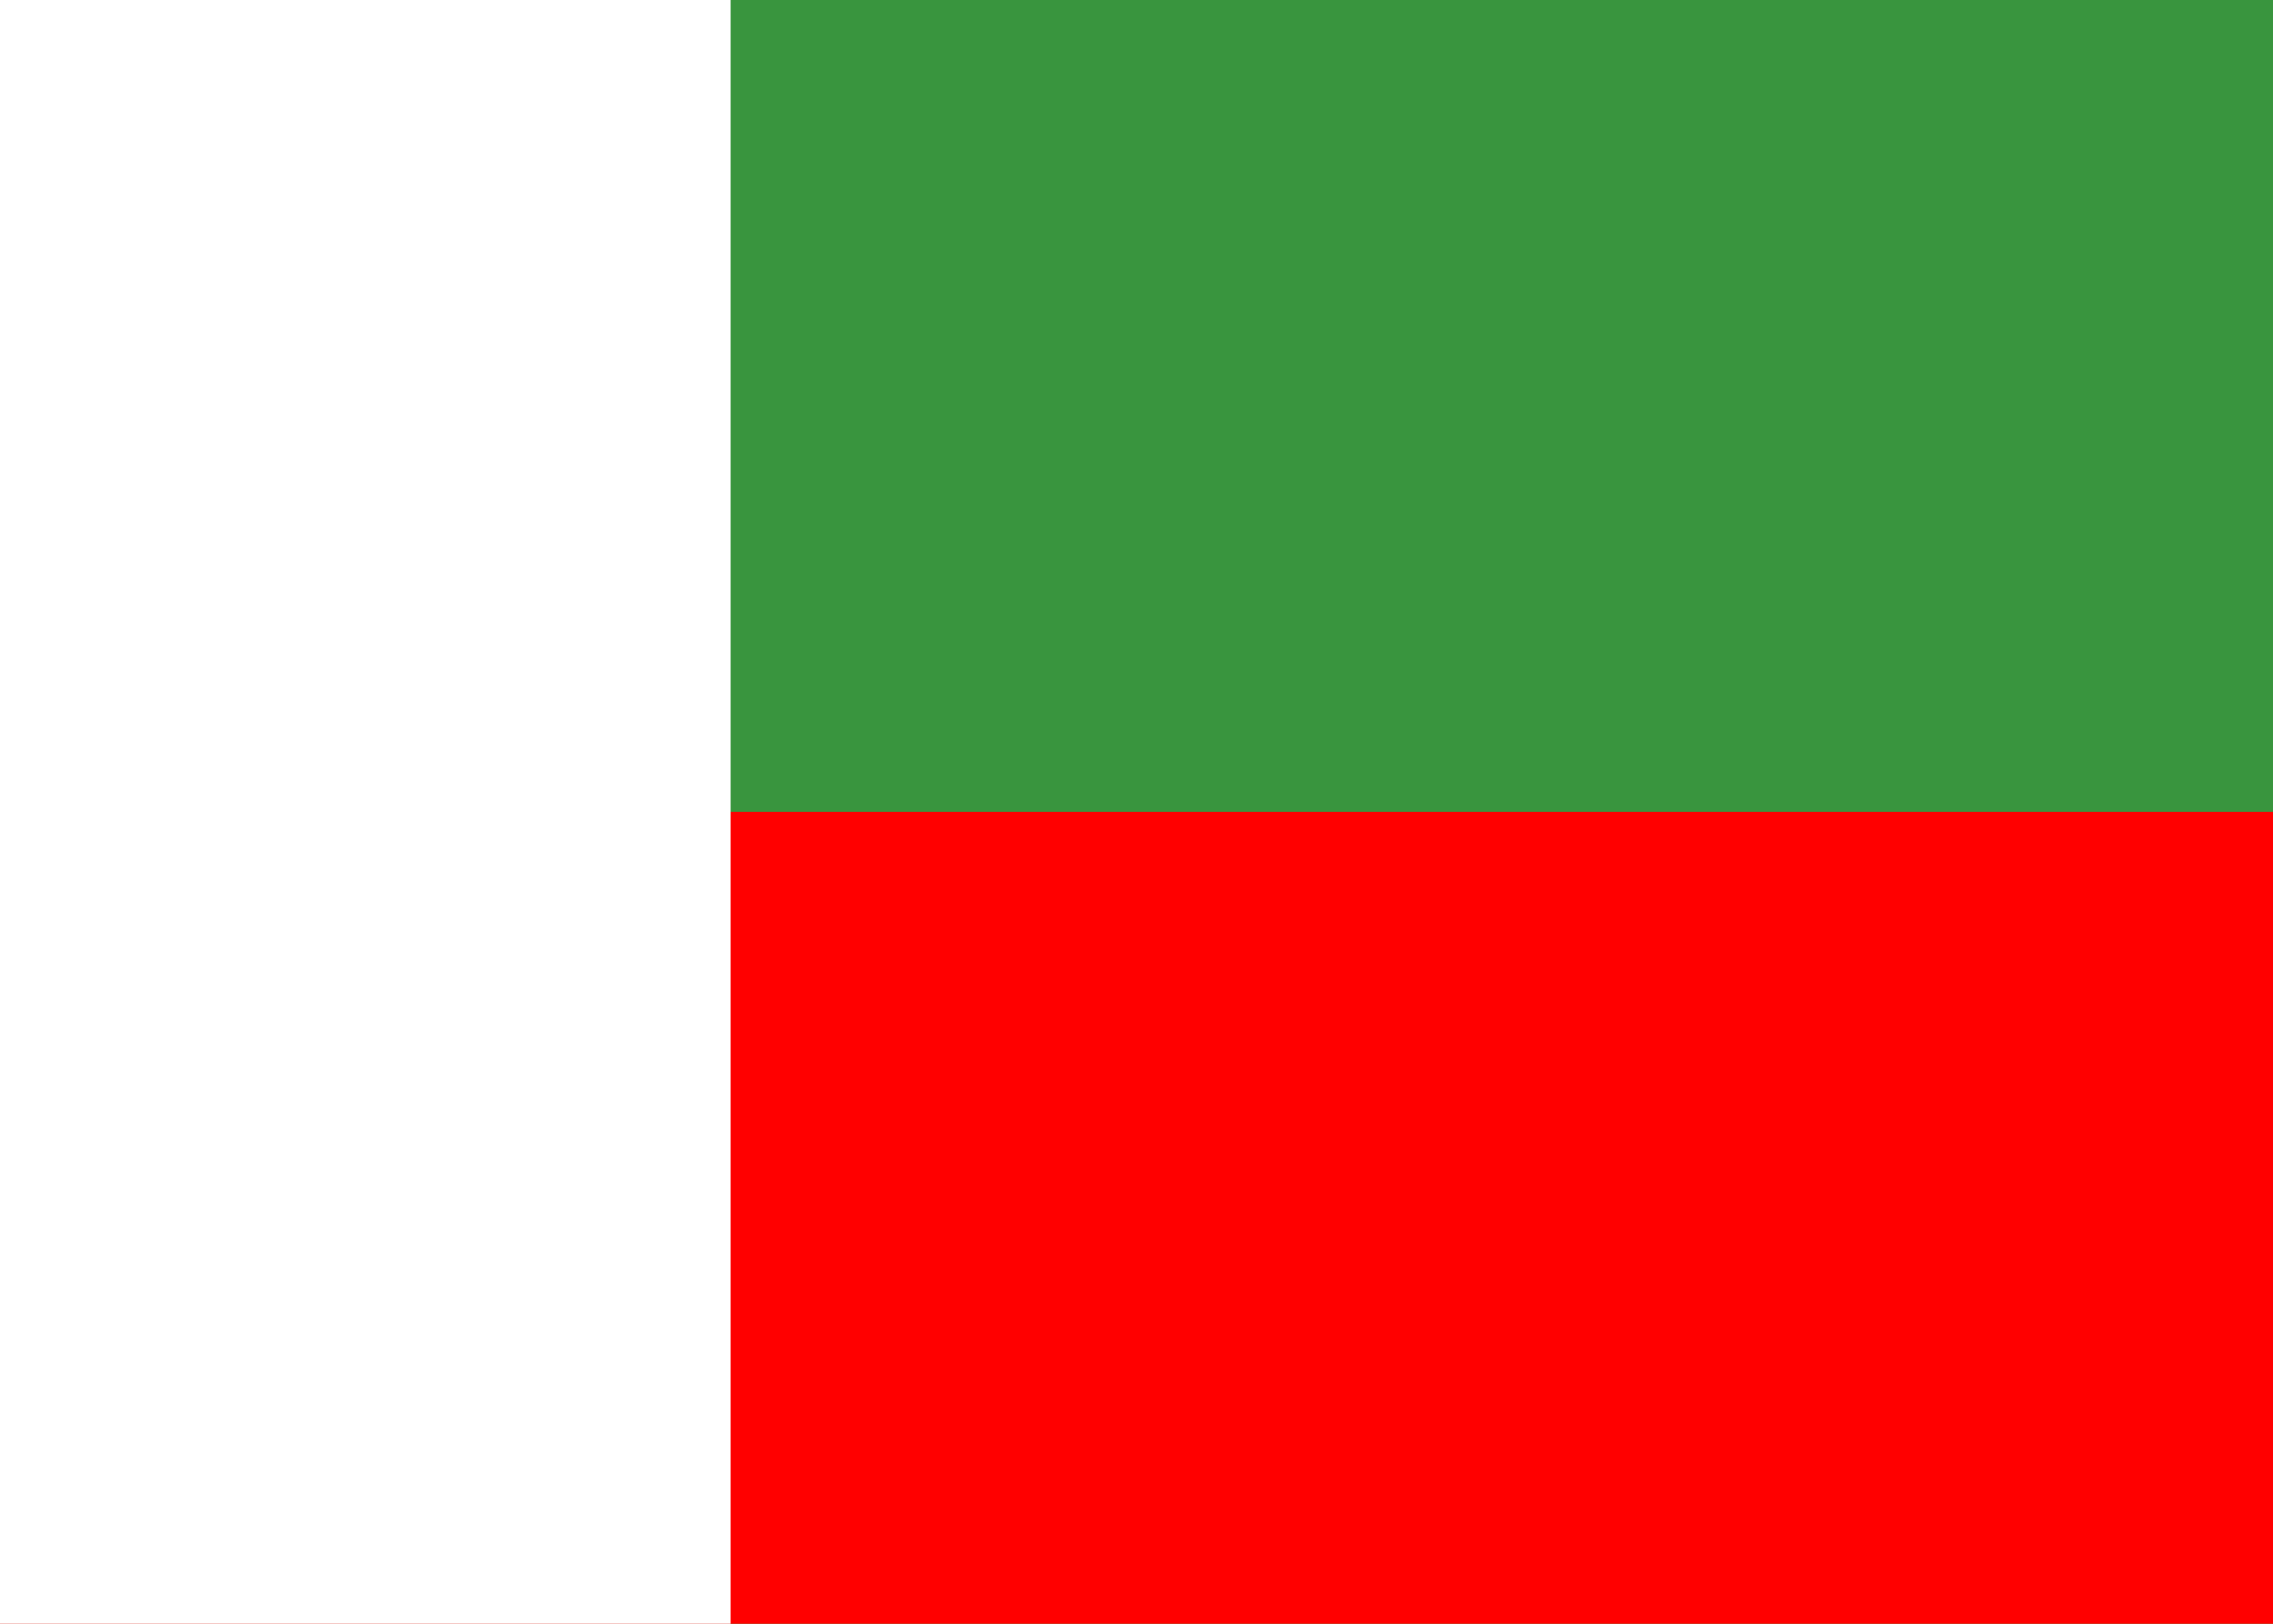
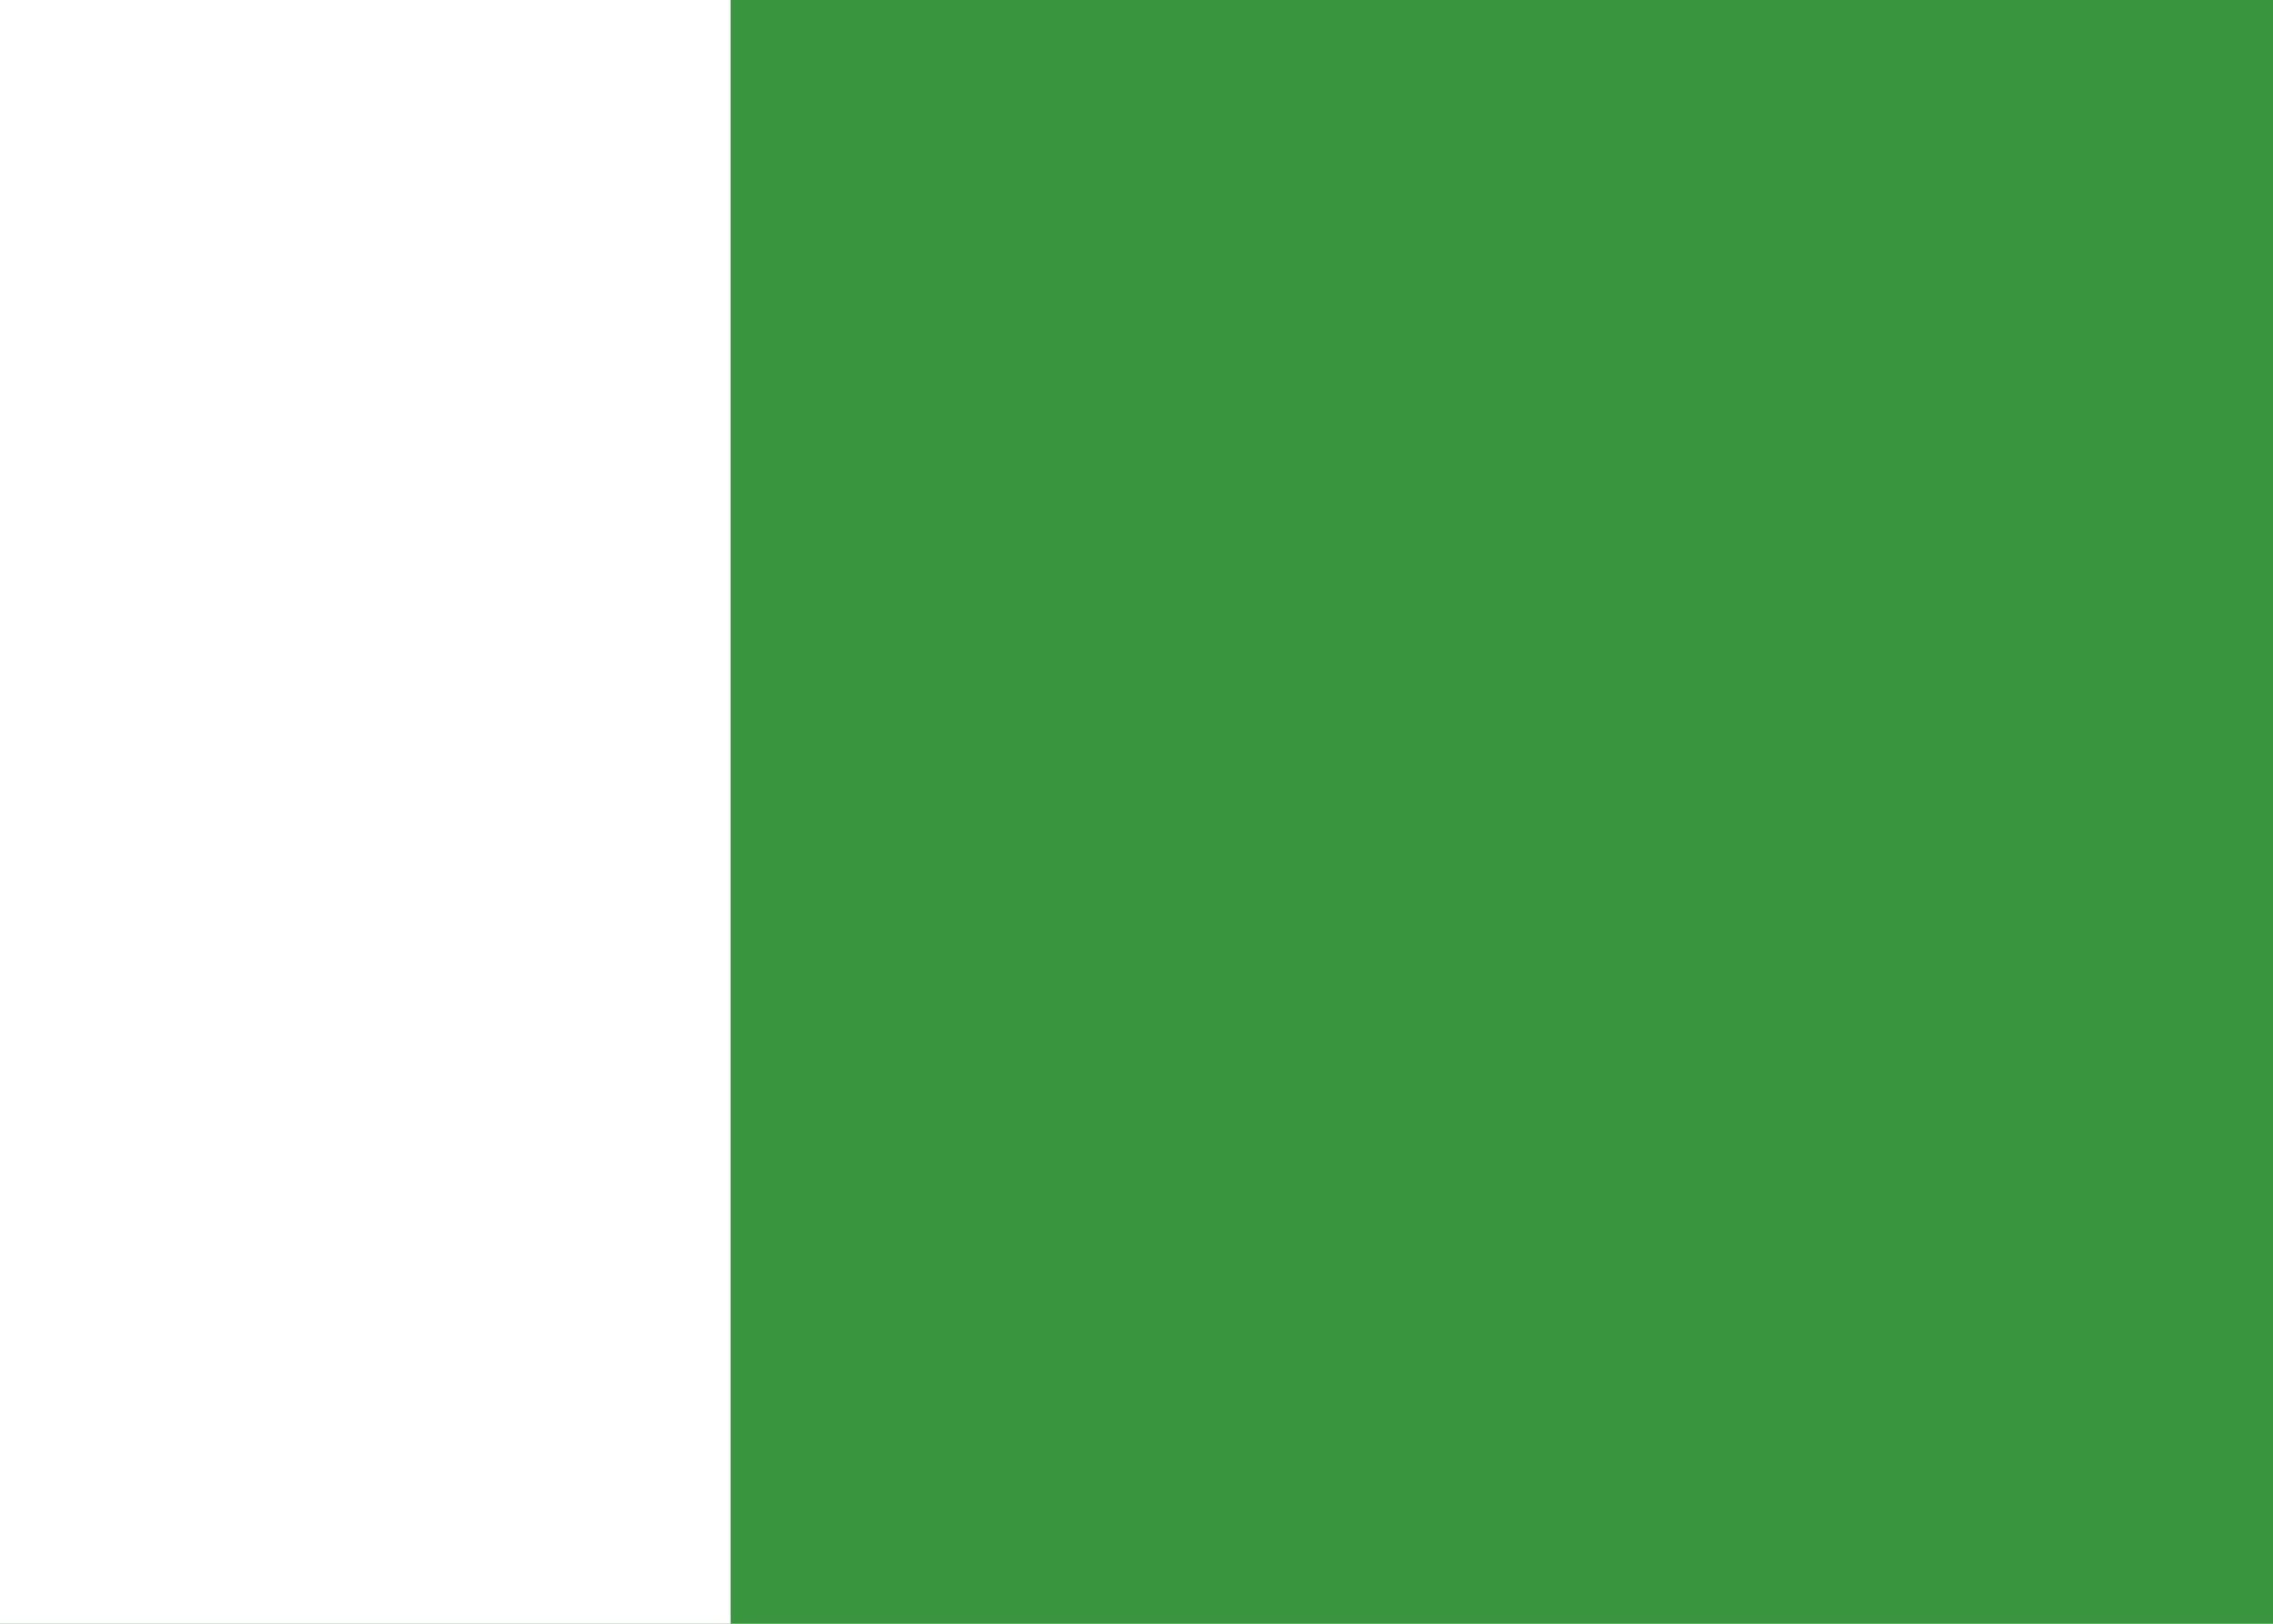
<svg xmlns="http://www.w3.org/2000/svg" version="1.1" id="Layer_1" x="0px" y="0px" width="56px" height="40px" viewBox="682 51 56 40">
  <g>
    <rect x="682" y="51" fill="#39953E" width="56" height="40" />
-     <rect x="682" y="71" fill="#FF0000" width="56" height="20" />
    <rect x="682" y="51" fill="#FFFFFF" width="18" height="40" />
  </g>
</svg>